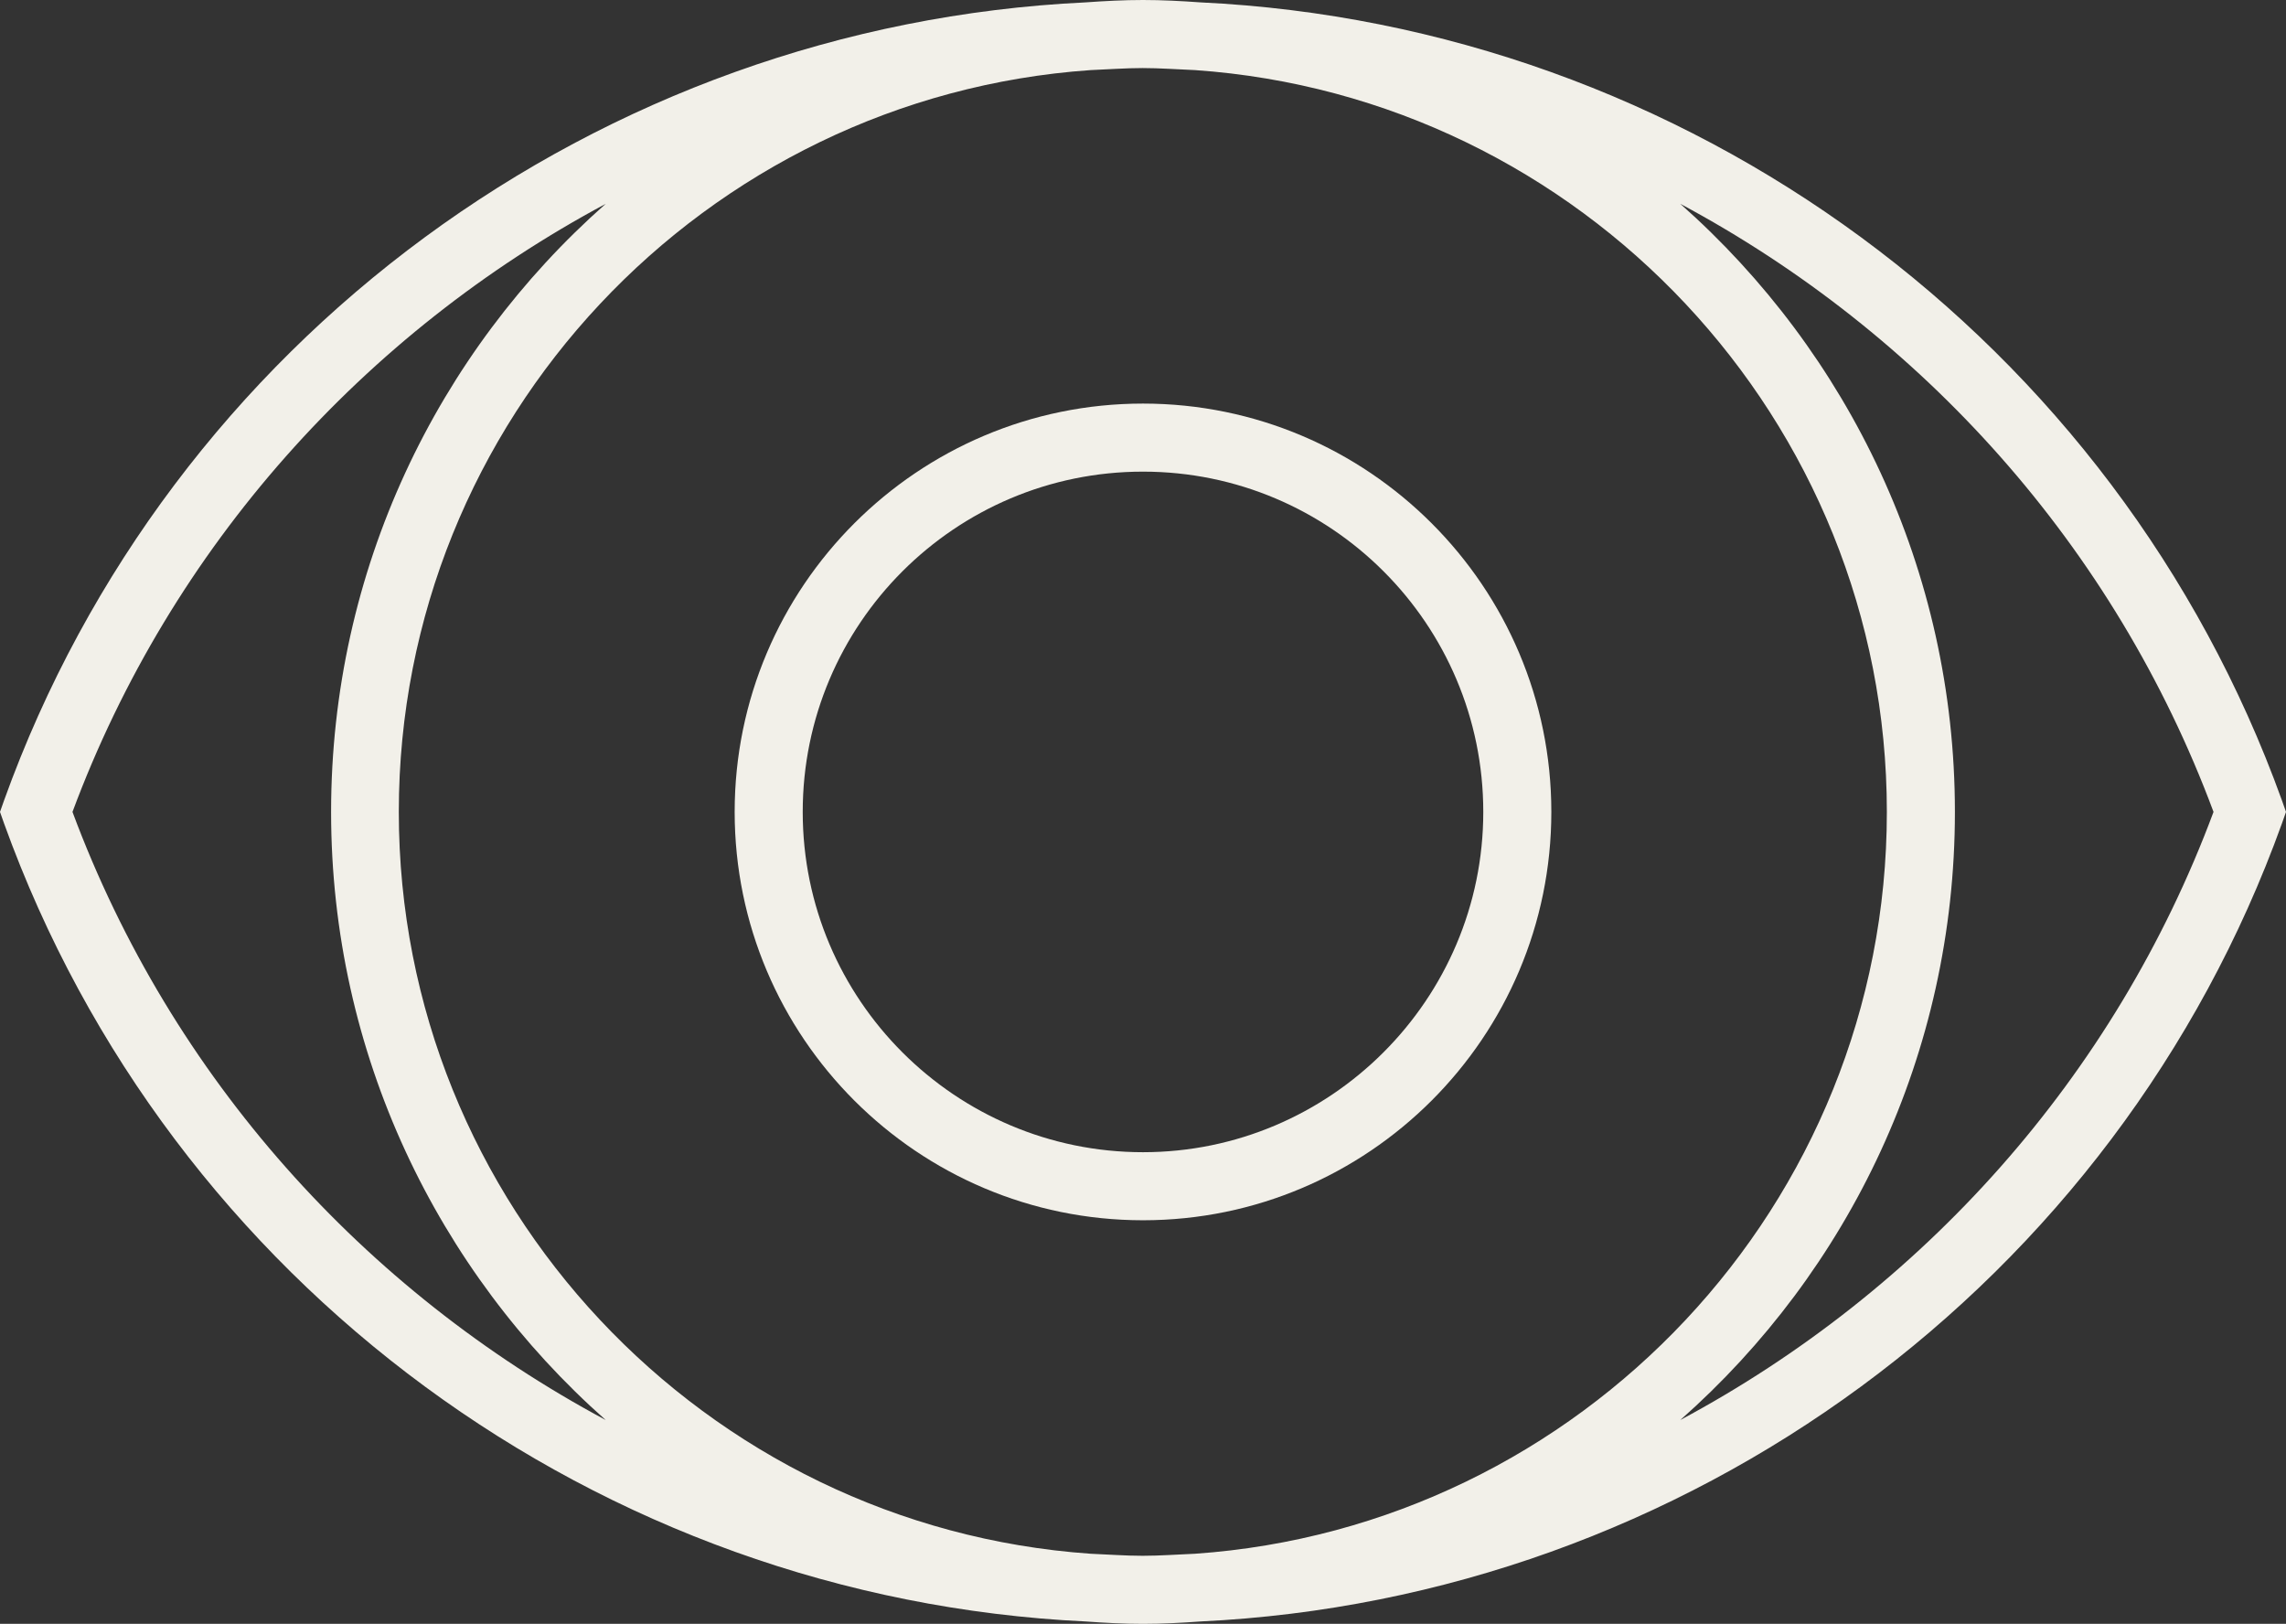
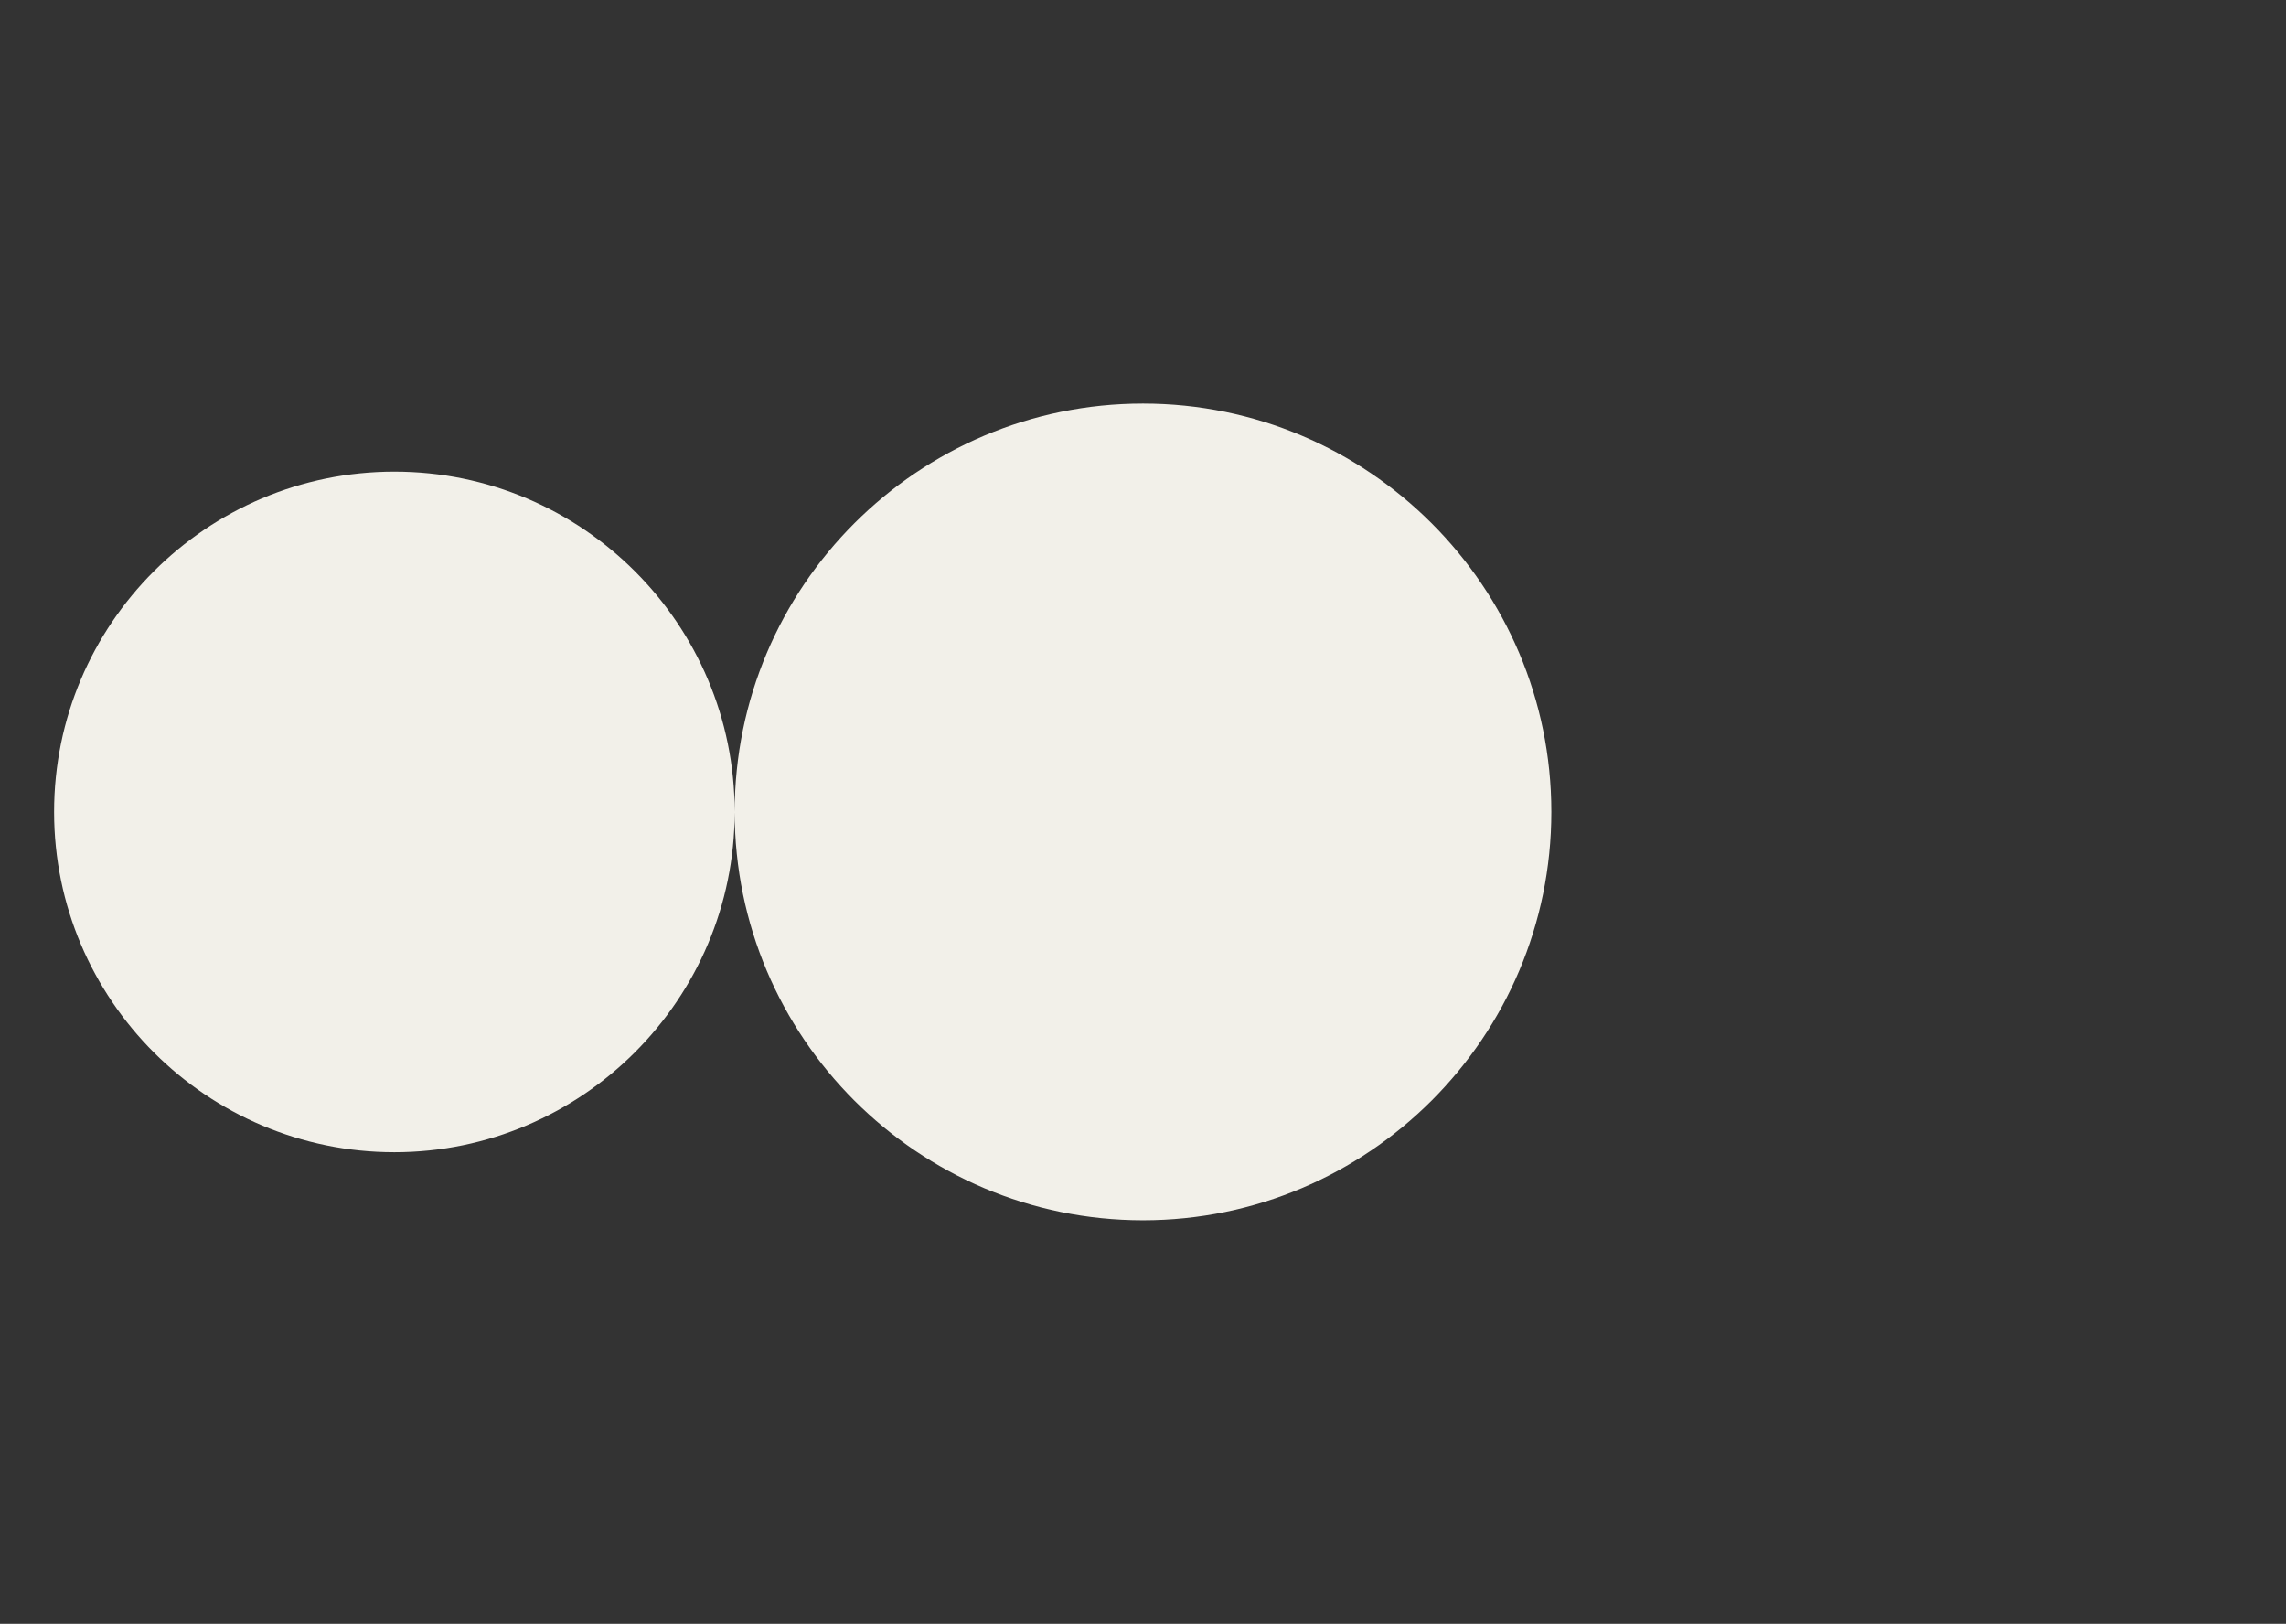
<svg xmlns="http://www.w3.org/2000/svg" id="uuid-659148ef-4962-493c-a876-665a459dc5dc" viewBox="0 0 67.18 47.72">
  <rect x="0" y="0" width="67.18" height="47.72" fill="#333333" stroke="none" />
  <g id="uuid-689296e4-daa8-4bbb-97a0-8ce219dda44e">
-     <path id="uuid-07d9f792-cad1-452c-9df7-552403fb1d4d" d="m67.06,23.52C62.18,9.98,49.55.75,35.28.07c-.56-.04-1.12-.07-1.69-.07s-1.13.03-1.69.07C17.63.75,4.99,9.98.12,23.52l-.12.34.12.34c4.88,13.54,17.51,22.77,31.78,23.45.56.04,1.12.07,1.69.07s1.13-.03,1.69-.07c14.27-.68,26.91-9.92,31.78-23.45l.12-.34-.12-.34ZM35.12,2.06c11.34.79,20.33,10.27,20.33,21.8s-8.99,21.01-20.33,21.8c-.51.02-1.02.06-1.54.06s-1.02-.04-1.53-.06c-11.34-.79-20.33-10.27-20.33-21.8S20.71,2.85,32.05,2.06c.51-.02,1.02-.06,1.53-.06s1.03.04,1.54.06ZM2.13,23.86c2.91-7.82,8.59-14.08,15.67-17.87-4.95,4.37-8.07,10.76-8.07,17.87s3.13,13.5,8.07,17.87c-7.08-3.79-12.76-10.05-15.67-17.87Zm47.25,17.87c4.95-4.37,8.07-10.76,8.07-17.87s-3.13-13.5-8.07-17.87c7.08,3.79,12.76,10.05,15.67,17.87-2.91,7.82-8.59,14.08-15.67,17.87Z" fill="#f2f0e9" stroke-width="0" />
-     <path id="uuid-6f6bcb7f-2e5f-4a14-a713-4e43b1b3e3dc" d="m21.59,23.86c0,6.62,5.38,12,12,12s12-5.38,12-12-5.38-12-12-12-12,5.38-12,12Zm22,0c0,5.51-4.49,10-10,10s-10-4.48-10-10,4.48-10,10-10,10,4.48,10,10Z" fill="#f2f0e9" stroke-width="0" />
+     <path id="uuid-6f6bcb7f-2e5f-4a14-a713-4e43b1b3e3dc" d="m21.59,23.86c0,6.62,5.38,12,12,12s12-5.38,12-12-5.38-12-12-12-12,5.38-12,12Zc0,5.51-4.49,10-10,10s-10-4.48-10-10,4.48-10,10-10,10,4.48,10,10Z" fill="#f2f0e9" stroke-width="0" />
  </g>
</svg>